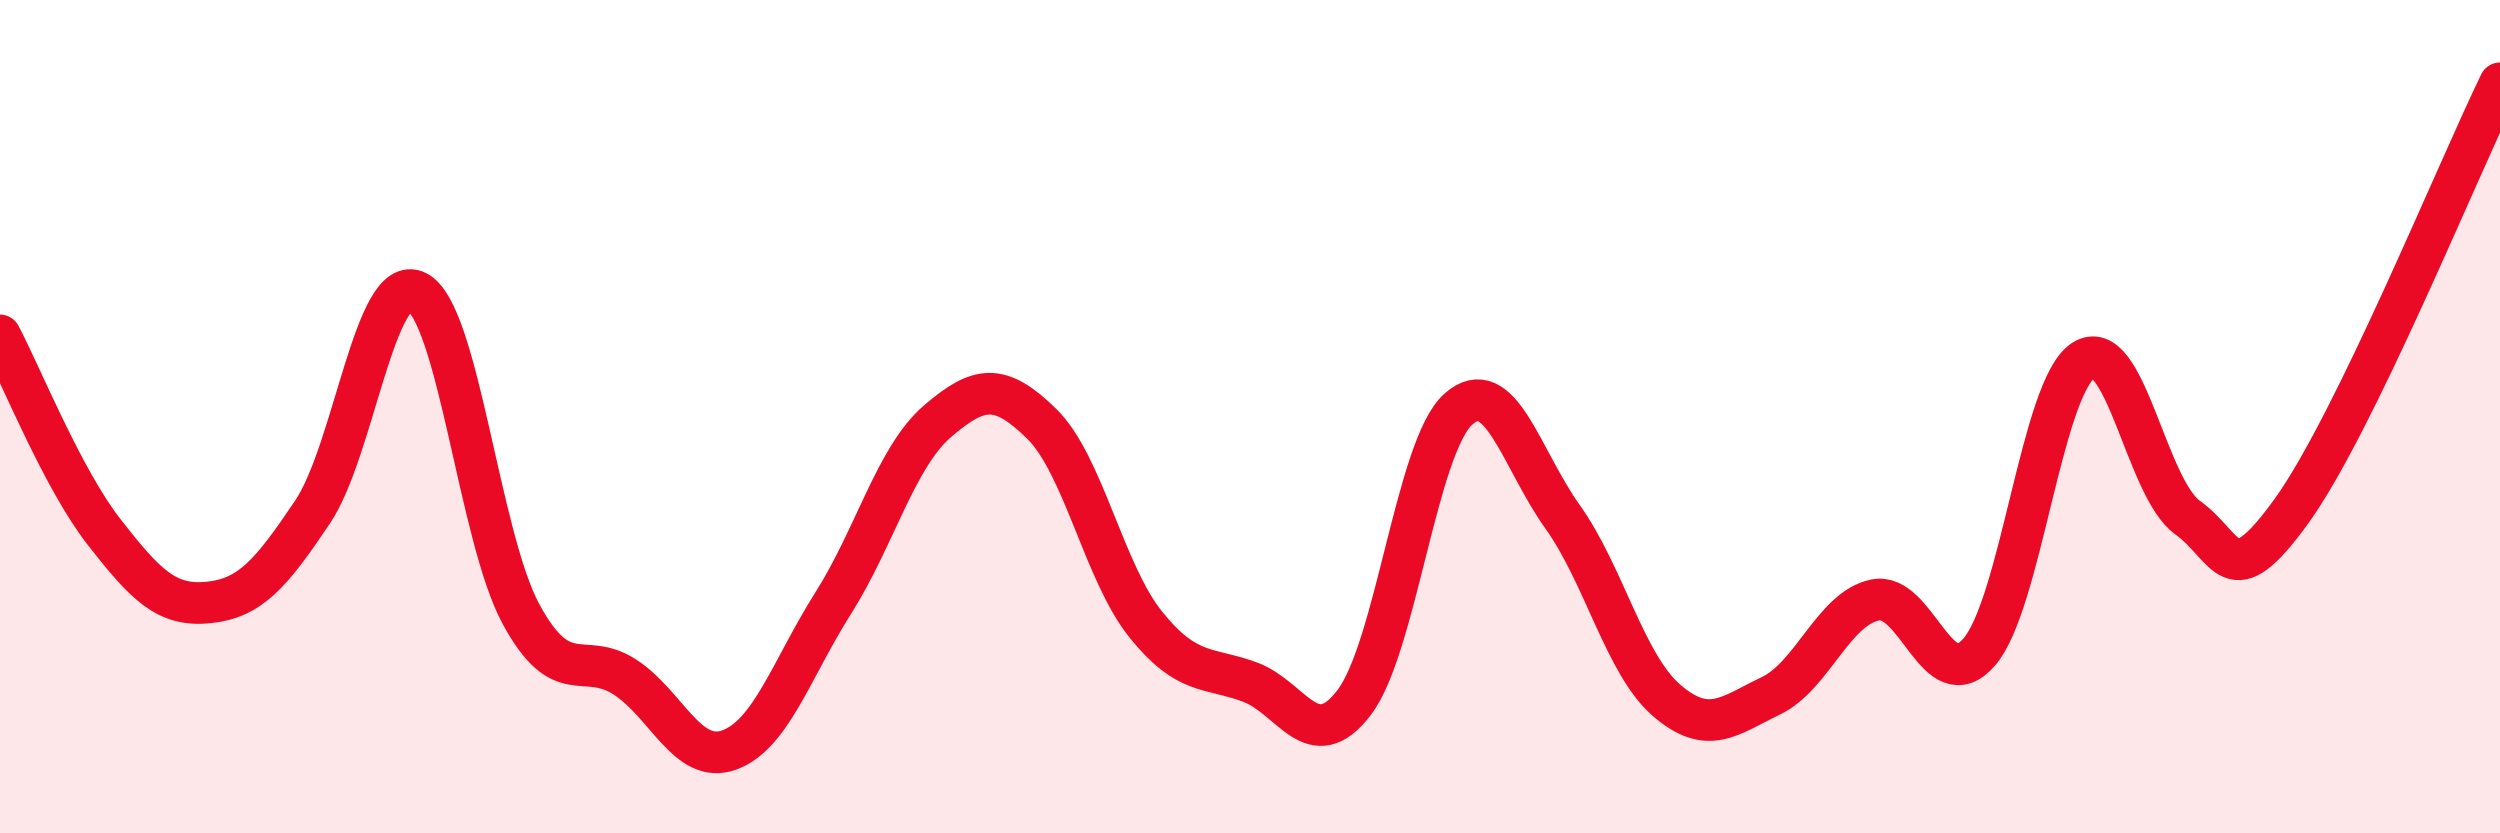
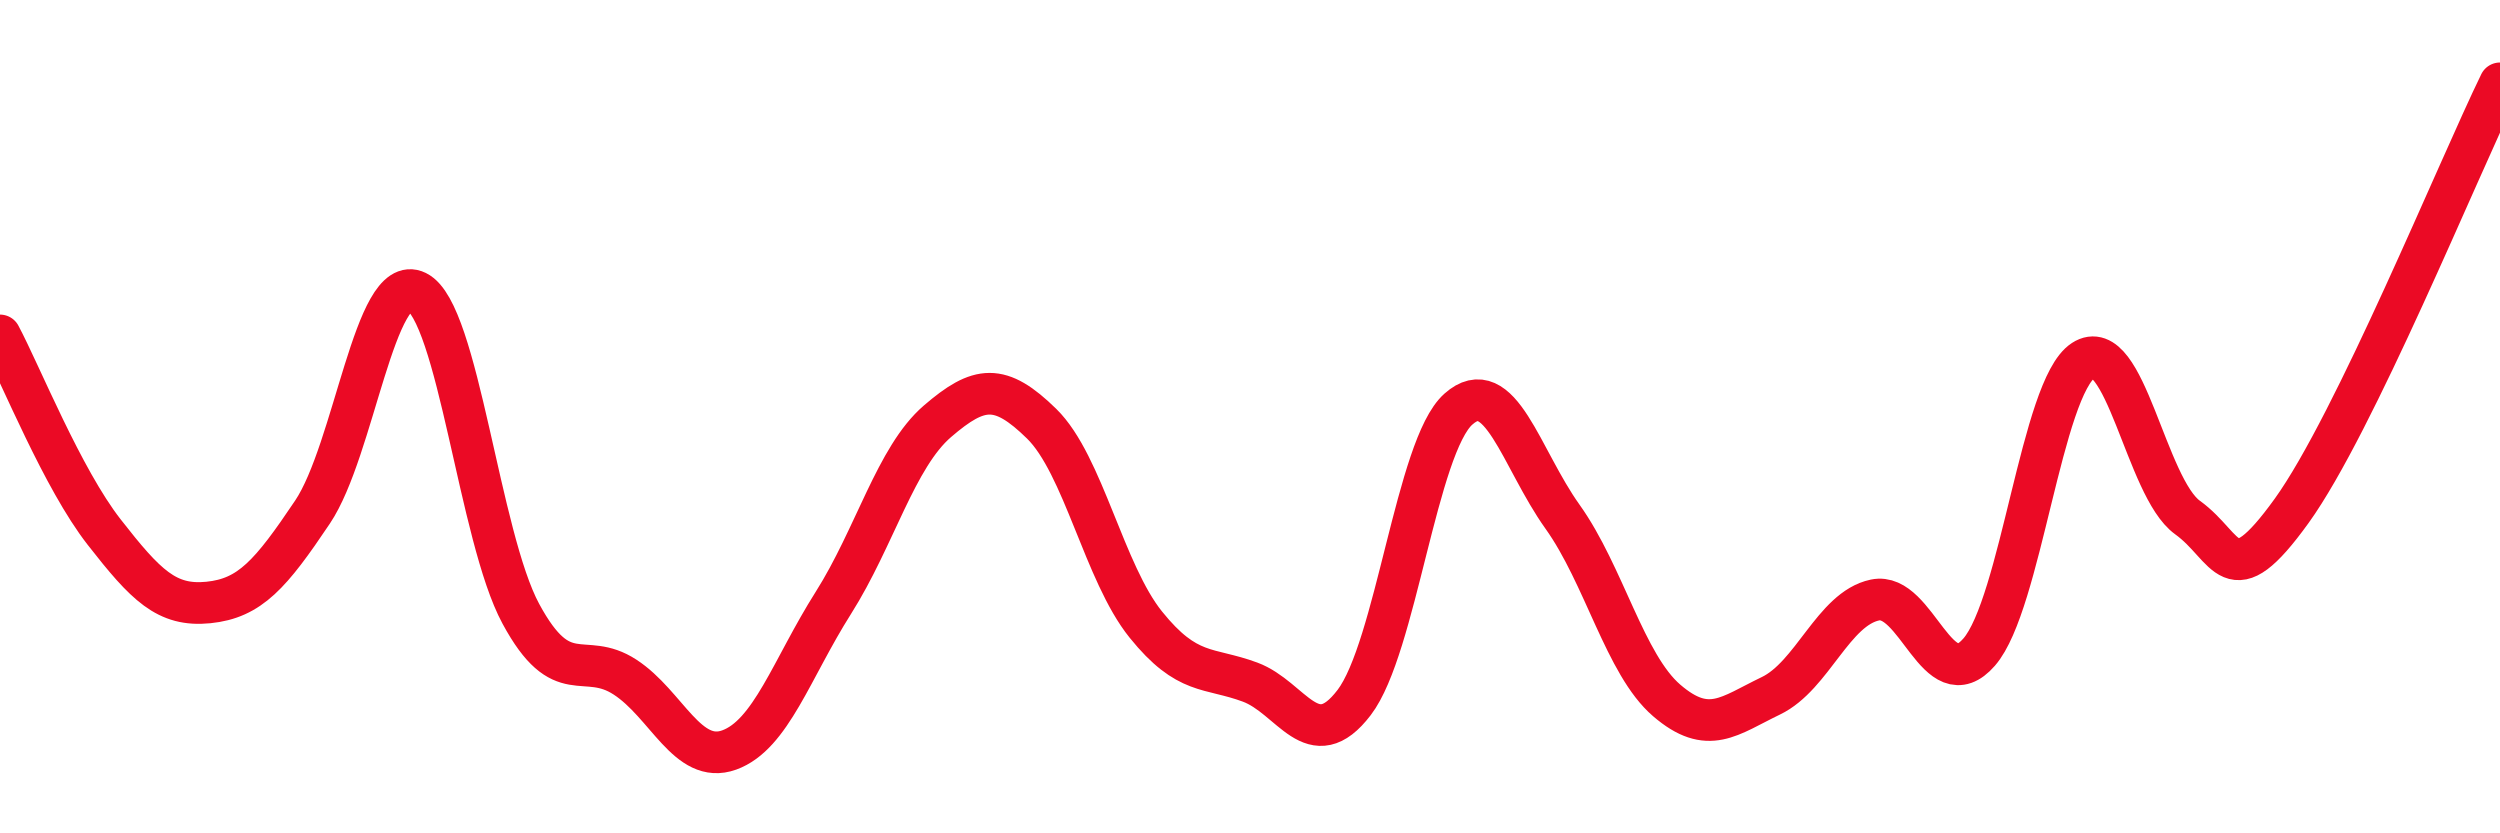
<svg xmlns="http://www.w3.org/2000/svg" width="60" height="20" viewBox="0 0 60 20">
-   <path d="M 0,8.05 C 0.5,8.99 1.5,11.49 2.5,12.77 C 3.5,14.05 4,14.56 5,14.46 C 6,14.36 6.5,13.78 7.5,12.29 C 8.5,10.8 9,6.51 10,7 C 11,7.49 11.5,12.88 12.5,14.73 C 13.5,16.58 14,15.6 15,16.25 C 16,16.9 16.5,18.36 17.5,18 C 18.5,17.64 19,16.05 20,14.47 C 21,12.89 21.5,10.97 22.5,10.11 C 23.5,9.25 24,9.19 25,10.17 C 26,11.15 26.5,13.75 27.5,14.99 C 28.5,16.23 29,16 30,16.37 C 31,16.74 31.5,18.17 32.5,16.86 C 33.5,15.55 34,10.71 35,9.82 C 36,8.93 36.5,11 37.5,12.4 C 38.5,13.8 39,15.95 40,16.81 C 41,17.67 41.5,17.18 42.5,16.7 C 43.5,16.22 44,14.61 45,14.4 C 46,14.19 46.5,16.8 47.5,15.65 C 48.5,14.5 49,9.3 50,8.65 C 51,8 51.5,11.7 52.5,12.42 C 53.5,13.14 53.5,14.34 55,12.26 C 56.5,10.18 59,4.05 60,2L60 20L0 20Z" fill="#EB0A25" opacity="0.1" stroke-linecap="round" stroke-linejoin="round" />
  <path d="M 0,8.05 C 0.5,8.99 1.5,11.49 2.5,12.77 C 3.5,14.05 4,14.56 5,14.46 C 6,14.36 6.5,13.78 7.5,12.29 C 8.5,10.8 9,6.51 10,7 C 11,7.49 11.5,12.88 12.5,14.73 C 13.5,16.58 14,15.6 15,16.25 C 16,16.9 16.5,18.36 17.5,18 C 18.5,17.64 19,16.05 20,14.47 C 21,12.89 21.5,10.97 22.5,10.11 C 23.5,9.25 24,9.19 25,10.17 C 26,11.15 26.5,13.75 27.5,14.99 C 28.5,16.23 29,16 30,16.37 C 31,16.74 31.5,18.17 32.5,16.86 C 33.5,15.55 34,10.71 35,9.82 C 36,8.93 36.5,11 37.5,12.4 C 38.5,13.8 39,15.95 40,16.81 C 41,17.67 41.5,17.18 42.5,16.7 C 43.5,16.22 44,14.61 45,14.4 C 46,14.19 46.5,16.8 47.5,15.65 C 48.5,14.5 49,9.3 50,8.65 C 51,8 51.5,11.7 52.5,12.42 C 53.5,13.14 53.5,14.34 55,12.26 C 56.5,10.18 59,4.05 60,2" stroke="#EB0A25" stroke-width="1" fill="none" stroke-linecap="round" stroke-linejoin="round" />
</svg>